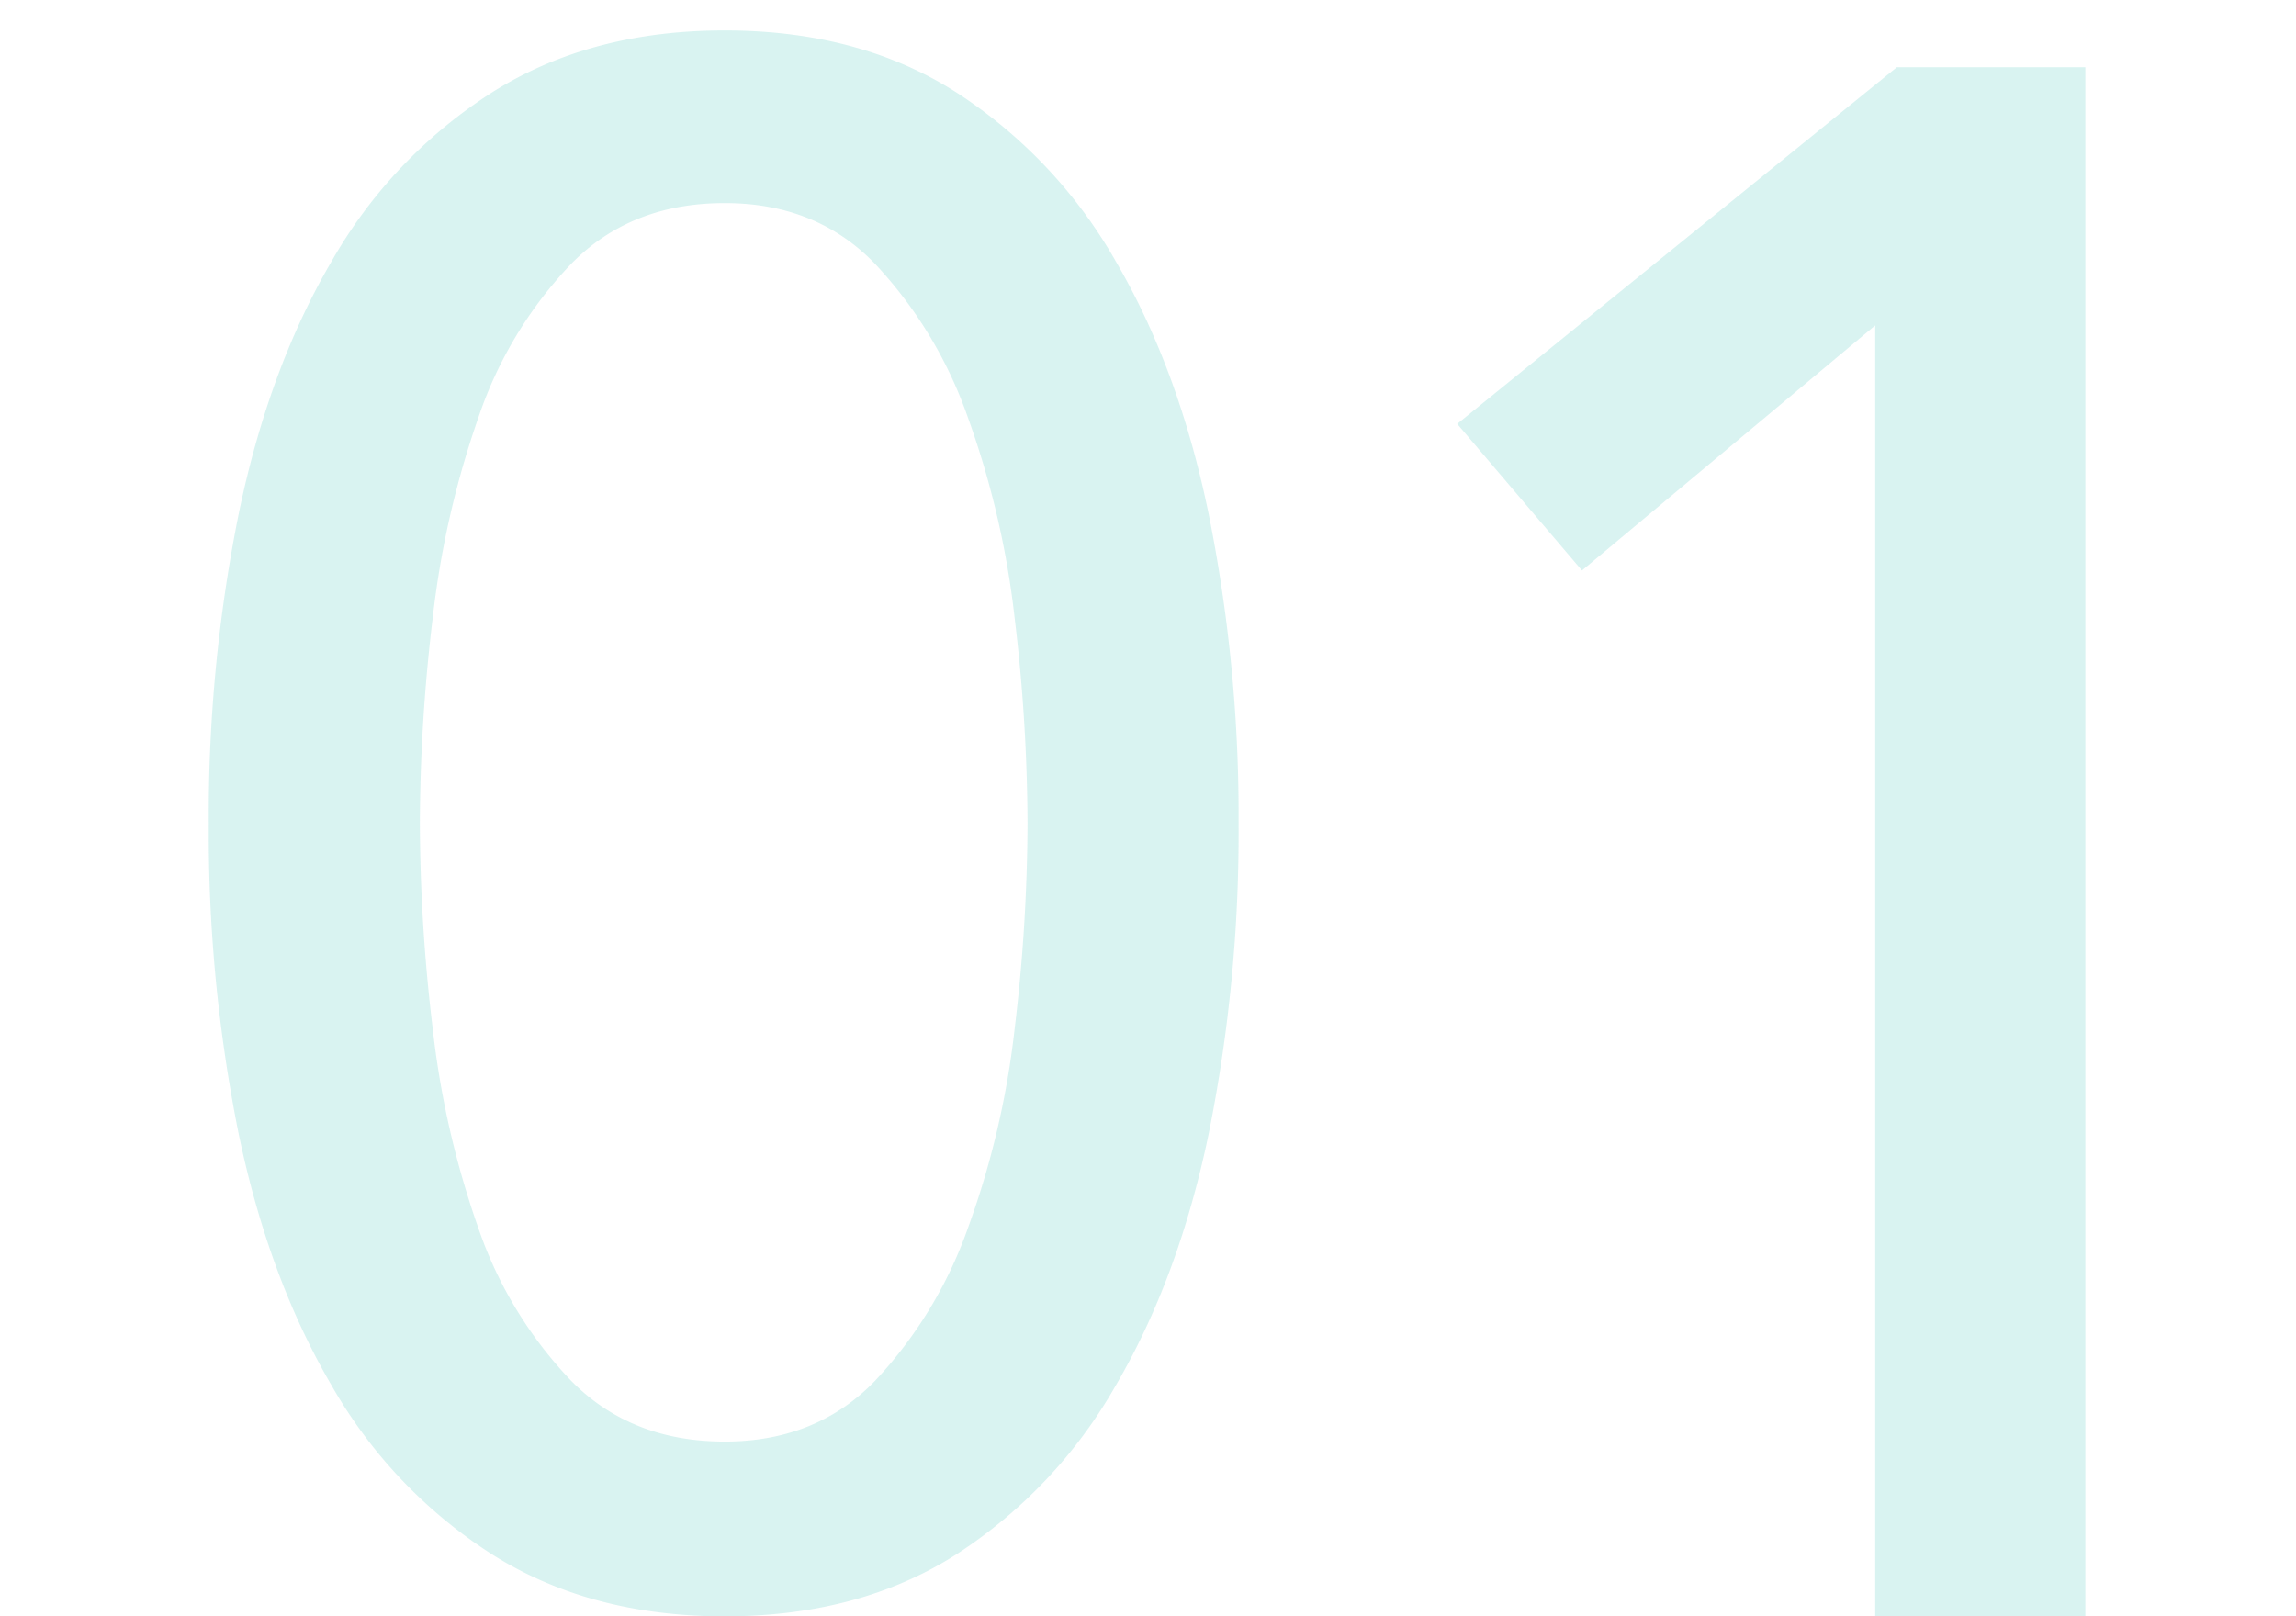
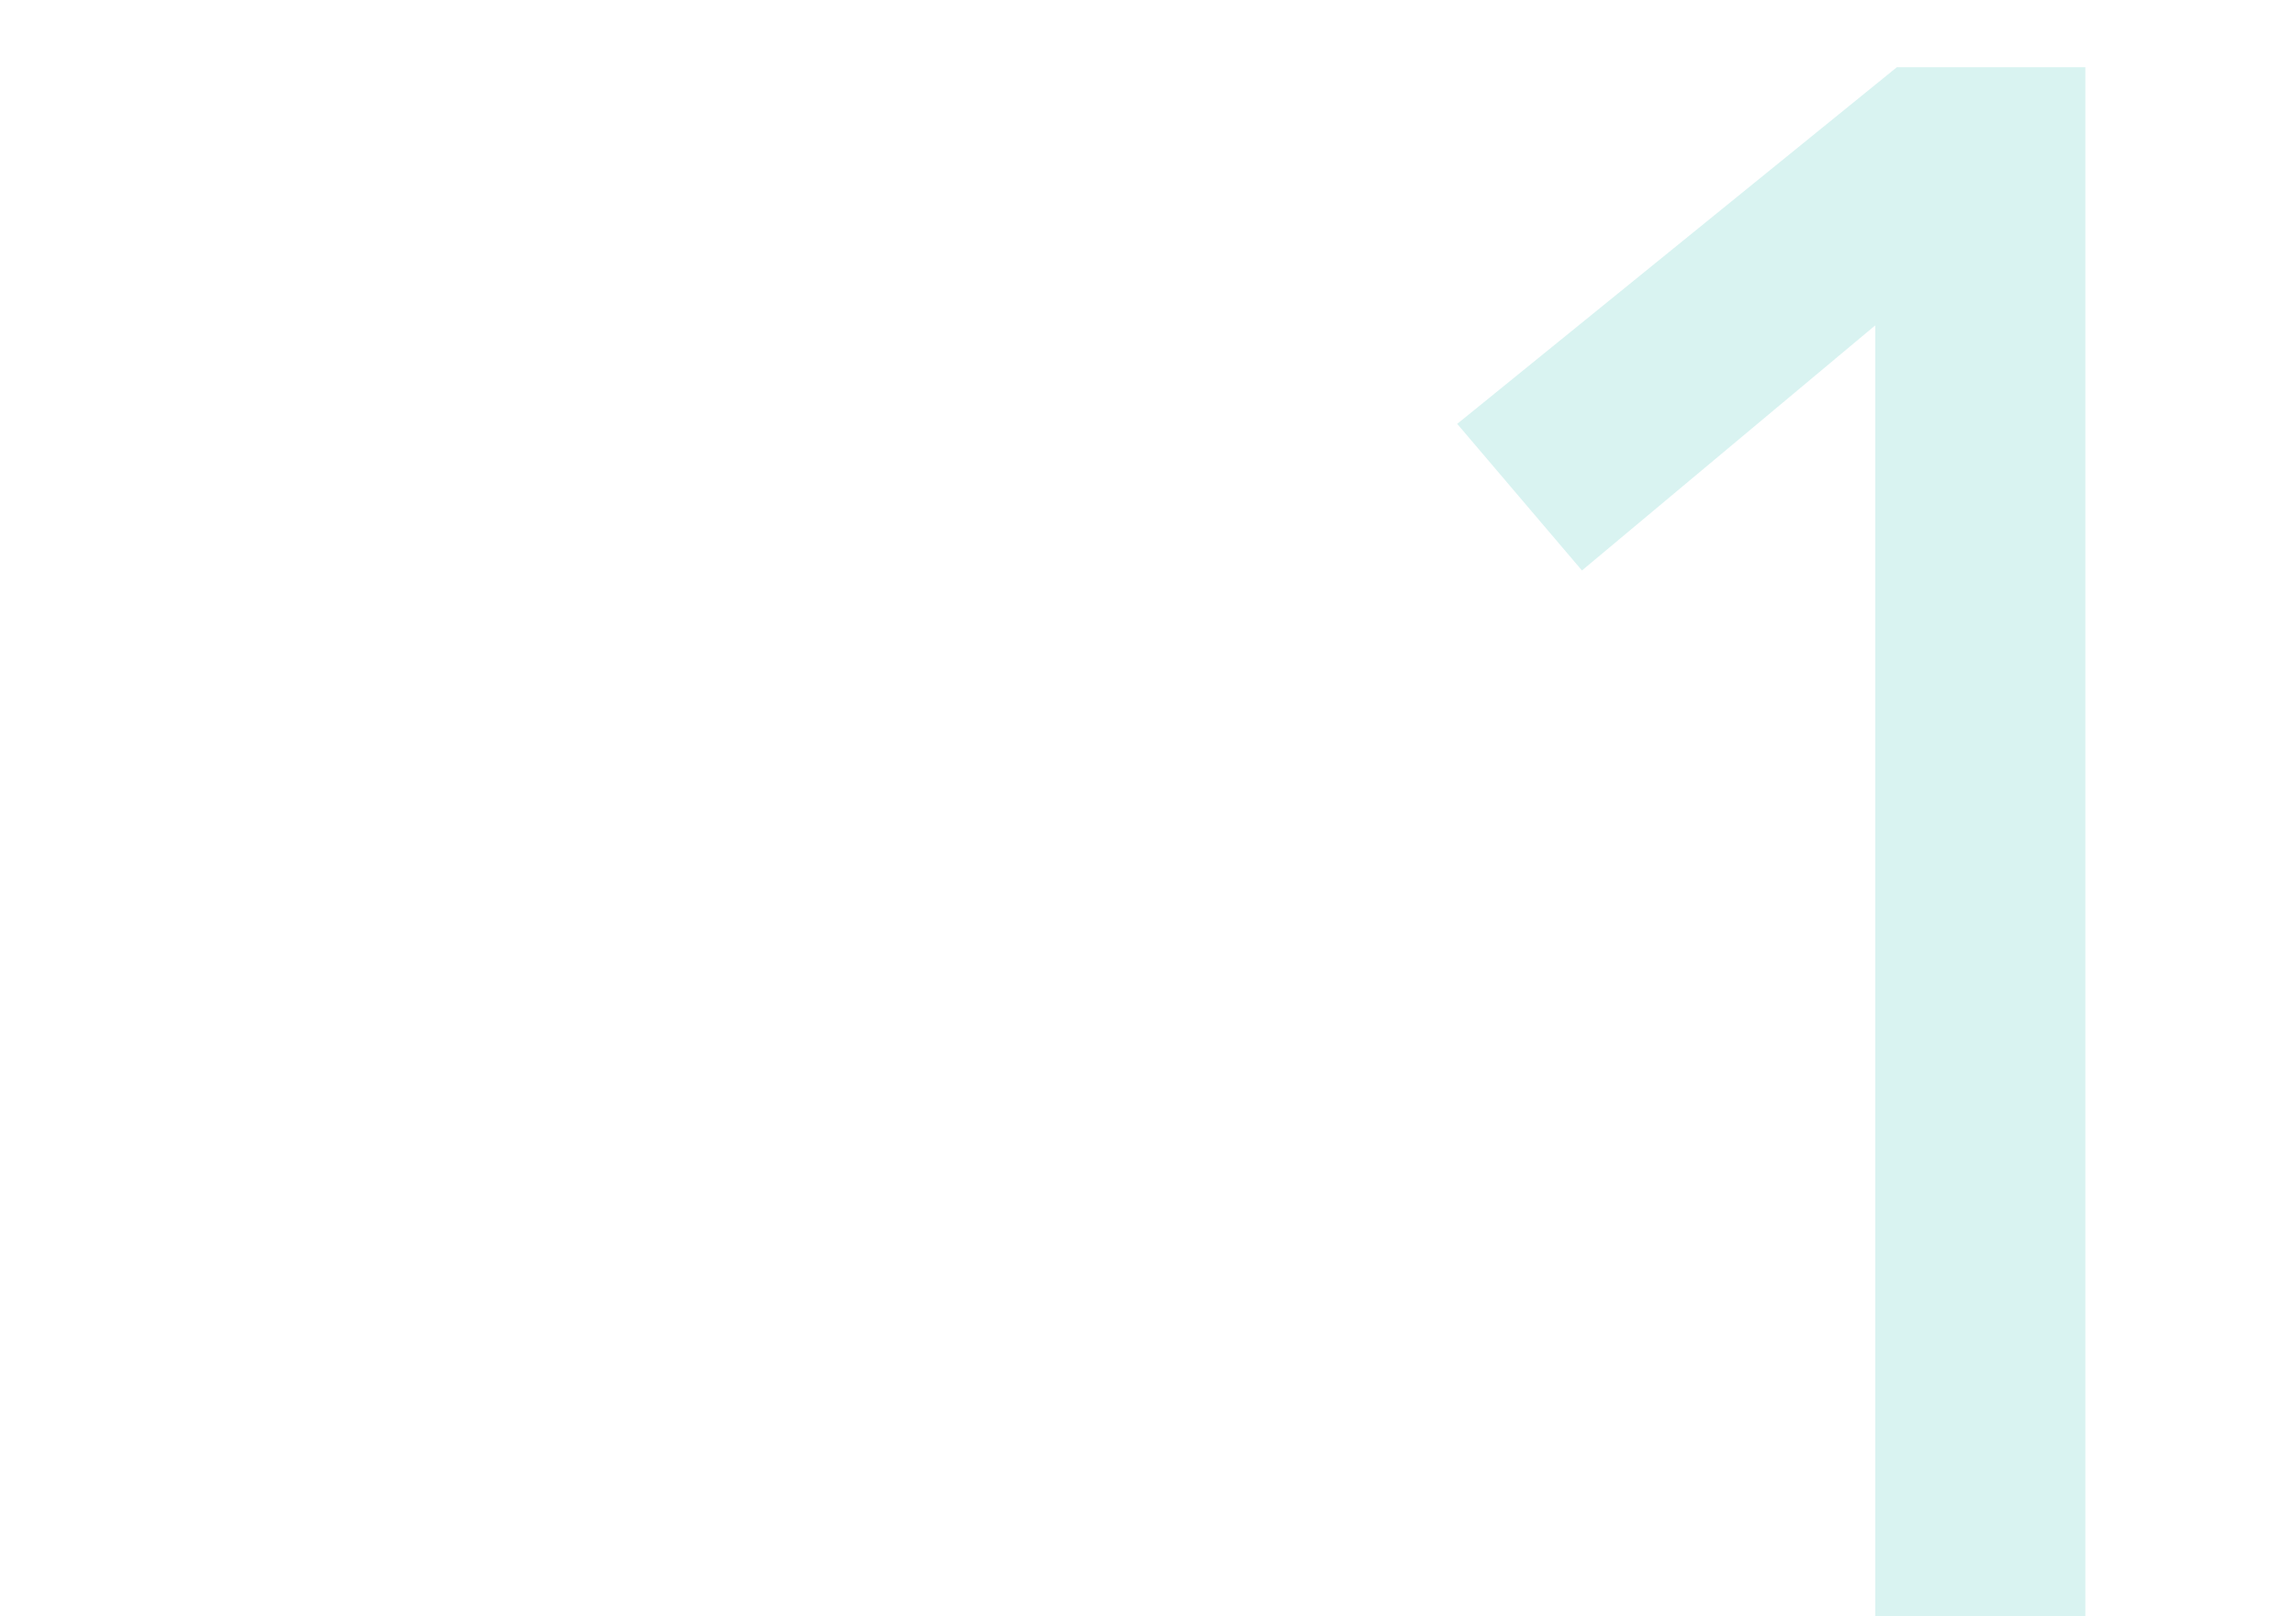
<svg xmlns="http://www.w3.org/2000/svg" width="330" height="232.371" viewBox="0 0 330 232.371">
  <g transform="translate(13194 -11589)">
-     <rect width="330" height="232" transform="translate(-13194 11589)" fill="none" />
    <g transform="translate(22.703)">
-       <path d="M236.575,169.565h-30.2V-16.026L164.225,19.205,146.295-1.87l63.193-51.273h27.087Z" transform="translate(-13153.556 11651.806)" fill="#00b2a5" opacity="0.15" />
-       <path d="M31.718-58.806q19.307,0,33.25,8.887A70.332,70.332,0,0,1,87.953-25.556q9.04,15.476,13.331,36.314a220.115,220.115,0,0,1,4.29,44.435,219.472,219.472,0,0,1-4.29,44.589q-4.29,20.685-13.331,36.161a70.332,70.332,0,0,1-22.984,24.363q-13.944,8.887-33.25,8.887t-33.4-8.887a69.8,69.8,0,0,1-23.137-24.363q-9.04-15.476-13.331-36.161a219.473,219.473,0,0,1-4.29-44.589,220.116,220.116,0,0,1,4.29-44.435q4.29-20.839,13.331-36.314A69.8,69.8,0,0,1-1.685-49.919Q12.411-58.806,31.718-58.806Zm0,24.823q-13.484,0-22.065,8.734A59.374,59.374,0,0,0-3.677-3.185a132.029,132.029,0,0,0-6.589,28.96A252.453,252.453,0,0,0-12.1,55.194a252.453,252.453,0,0,0,1.839,29.419A129.309,129.309,0,0,0-3.677,113.42,59.547,59.547,0,0,0,9.653,135.331q8.581,8.734,22.065,8.734,13.178,0,21.605-8.734A62.4,62.4,0,0,0,66.654,113.42,123.877,123.877,0,0,0,73.4,84.613a252.458,252.458,0,0,0,1.839-29.419A252.458,252.458,0,0,0,73.4,25.775a126.445,126.445,0,0,0-6.742-28.96A62.18,62.18,0,0,0,53.323-25.25Q44.9-33.983,31.718-33.983Z" transform="translate(-13144.258 11652.178)" fill="#00b2a5" opacity="0.15" />
+       <path d="M236.575,169.565h-30.2V-16.026L164.225,19.205,146.295-1.87l63.193-51.273h27.087" transform="translate(-13153.556 11651.806)" fill="#00b2a5" opacity="0.15" />
    </g>
  </g>
</svg>